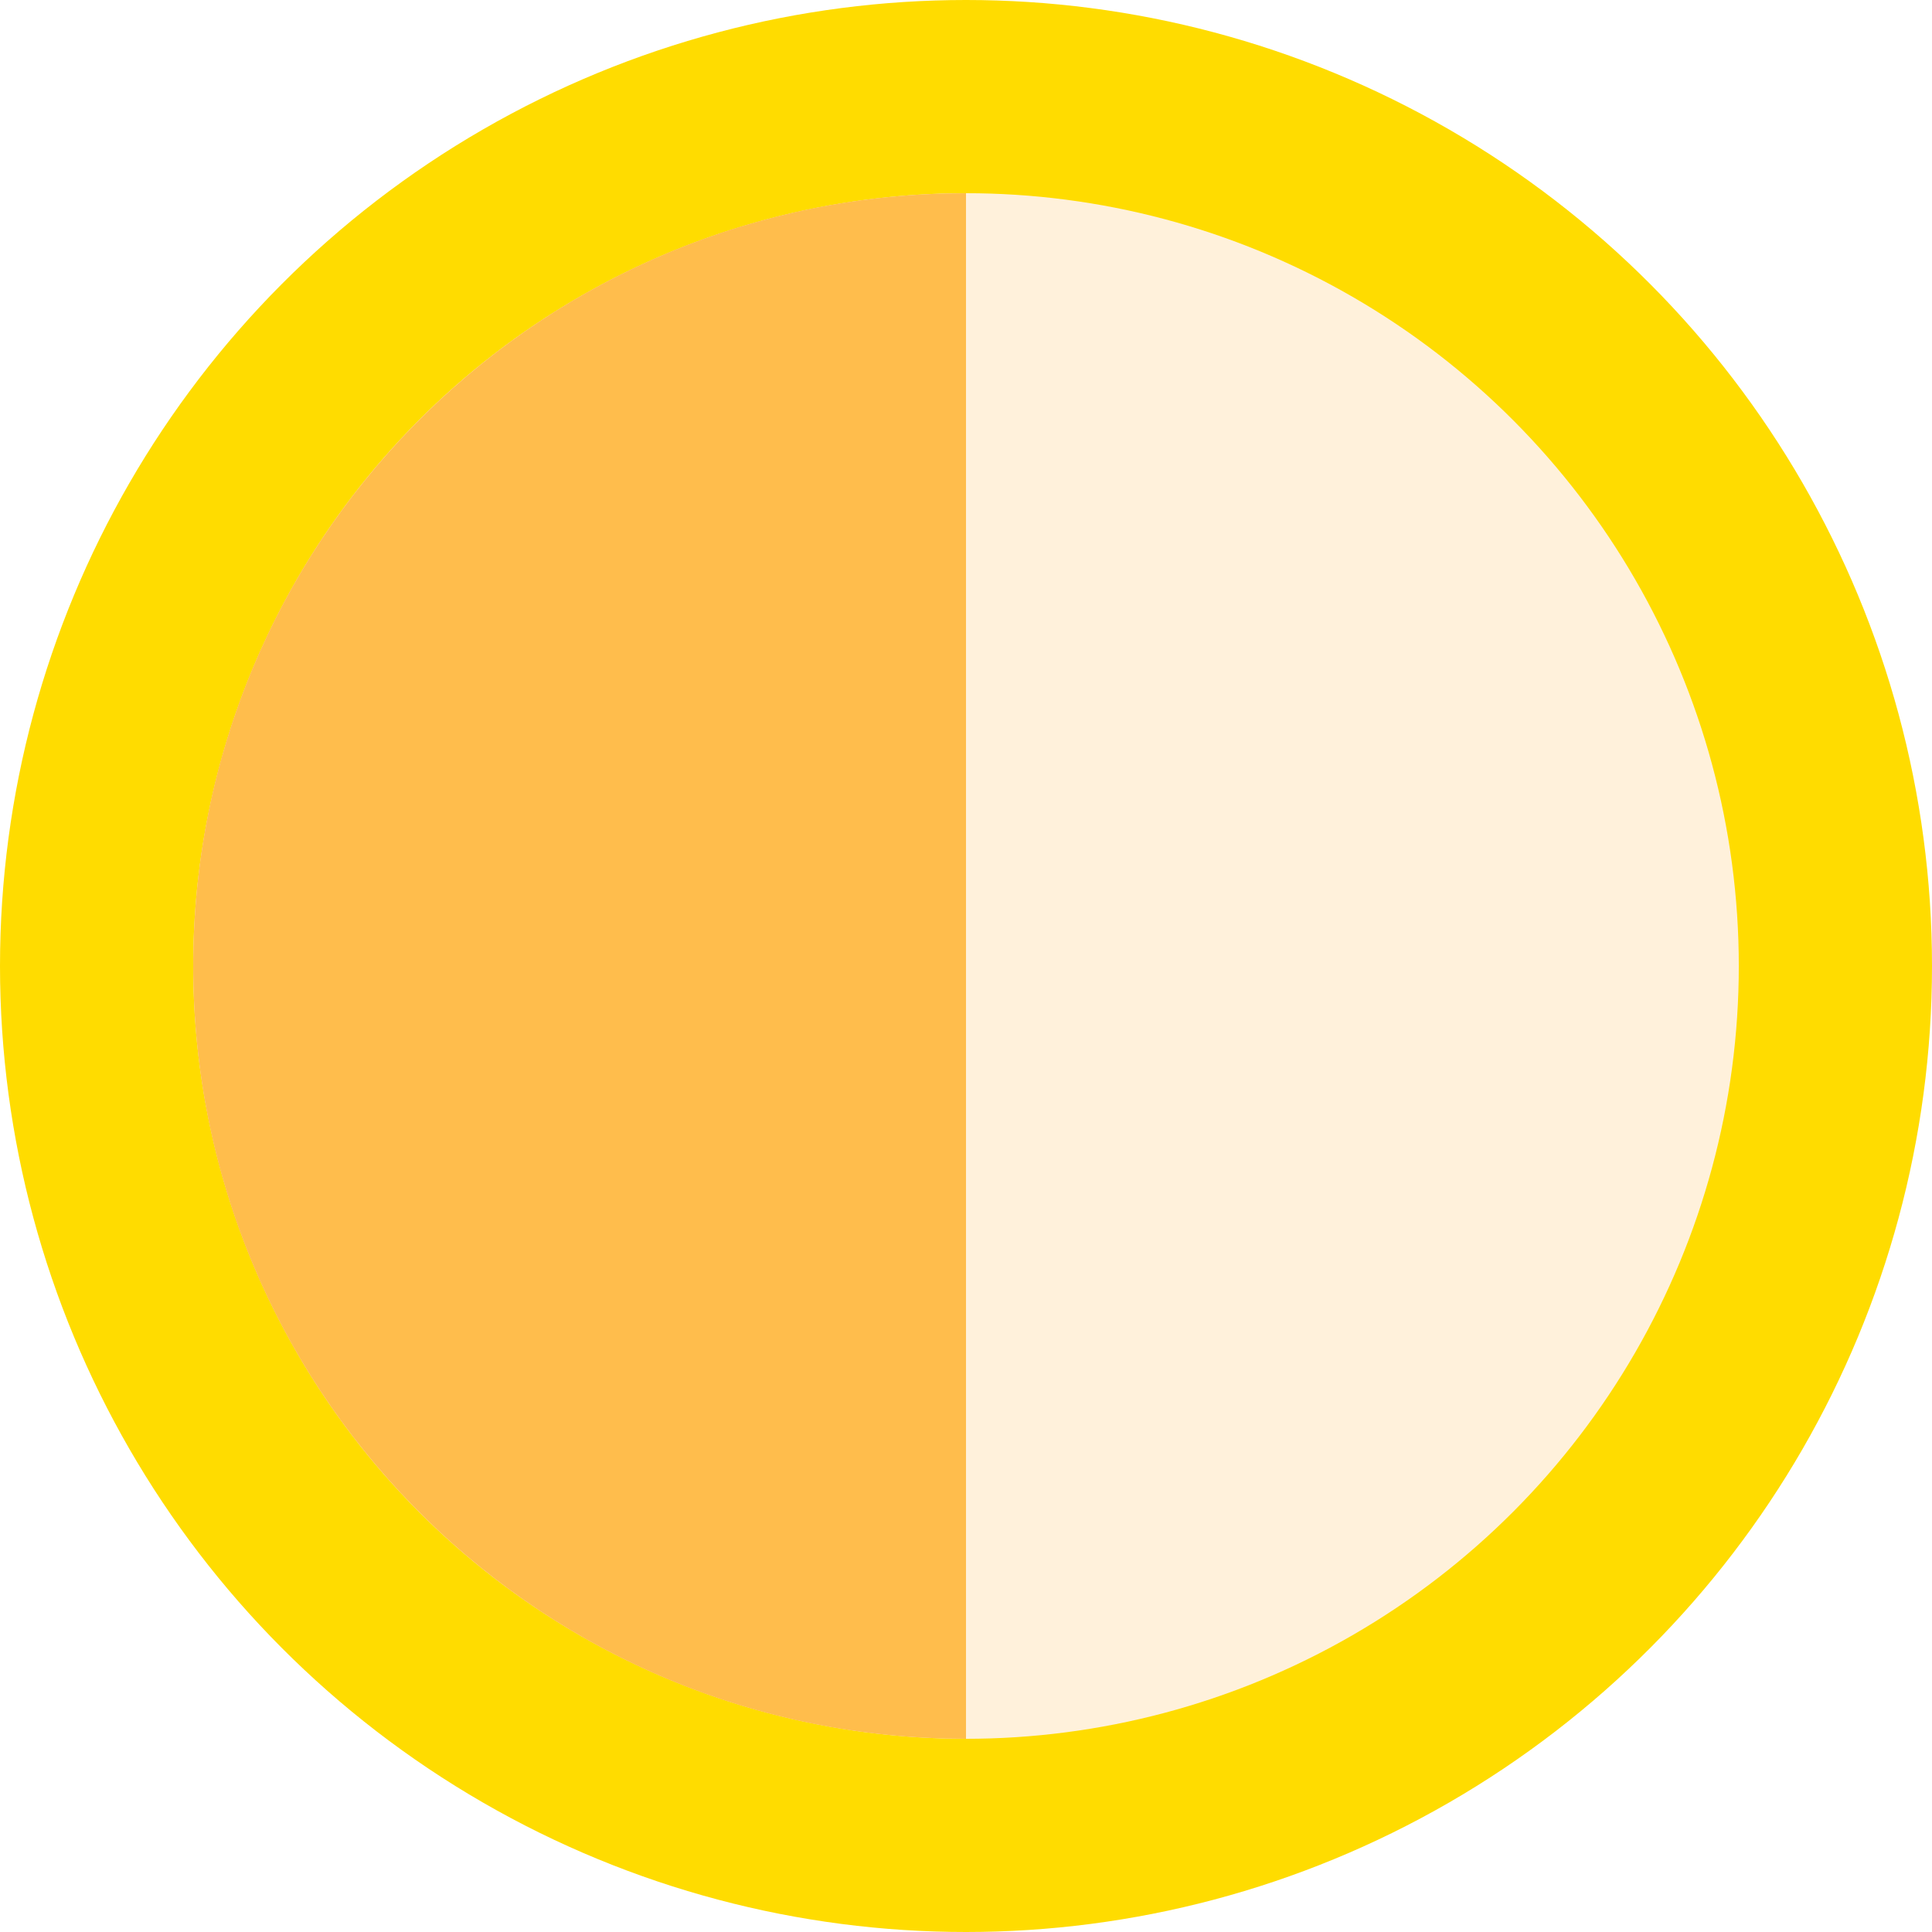
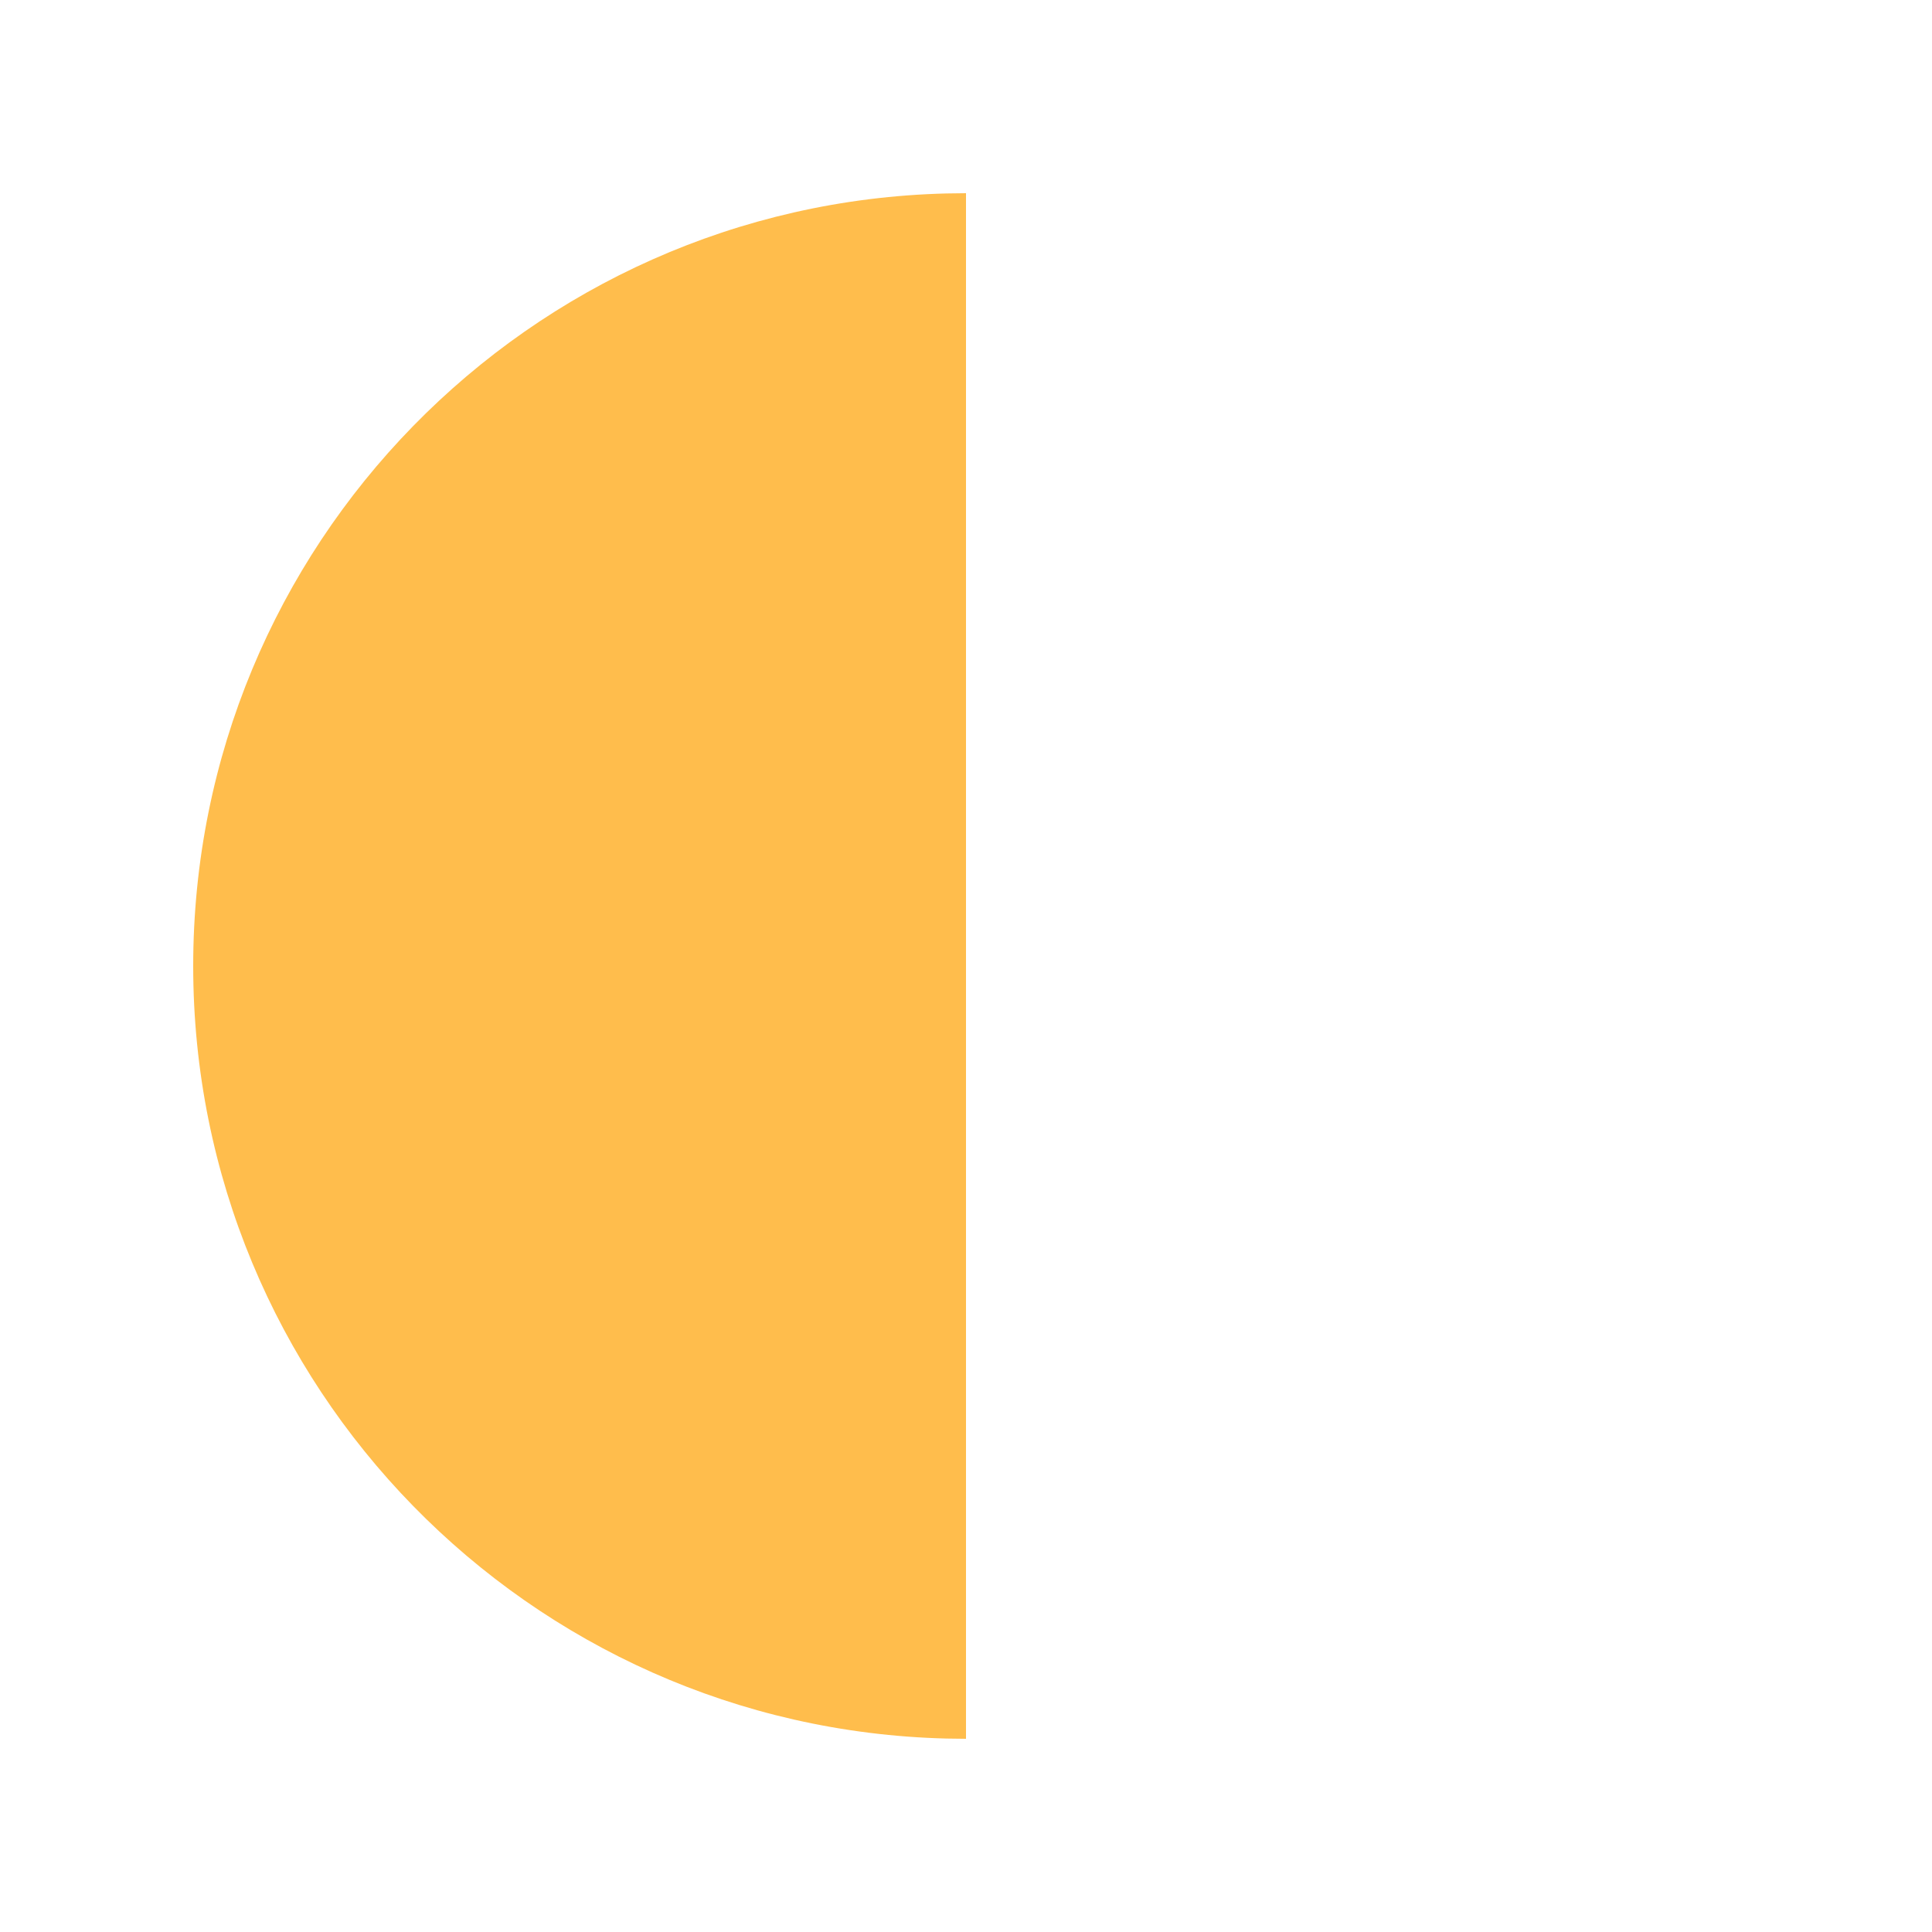
<svg xmlns="http://www.w3.org/2000/svg" width="30" height="30" viewBox="0 0 30 30">
  <g fill="none" fill-rule="evenodd">
    <g>
      <g>
        <g>
          <g>
            <g transform="translate(-62 -4837) translate(22 3804) translate(20 822) translate(15 211) translate(5)">
-               <circle cx="15" cy="15" r="13.5" fill="#FFBD4C" stroke="#FFDC00" fill-opacity="0.2" stroke-width="3" />
              <path fill="#FFBD4C" d="M14.695 26.996C8.209 26.834 3 21.526 3 15 3 8.475 8.209 3.166 14.695 3.004L15 3v24l-.305-.004z" />
            </g>
          </g>
        </g>
      </g>
    </g>
  </g>
</svg>